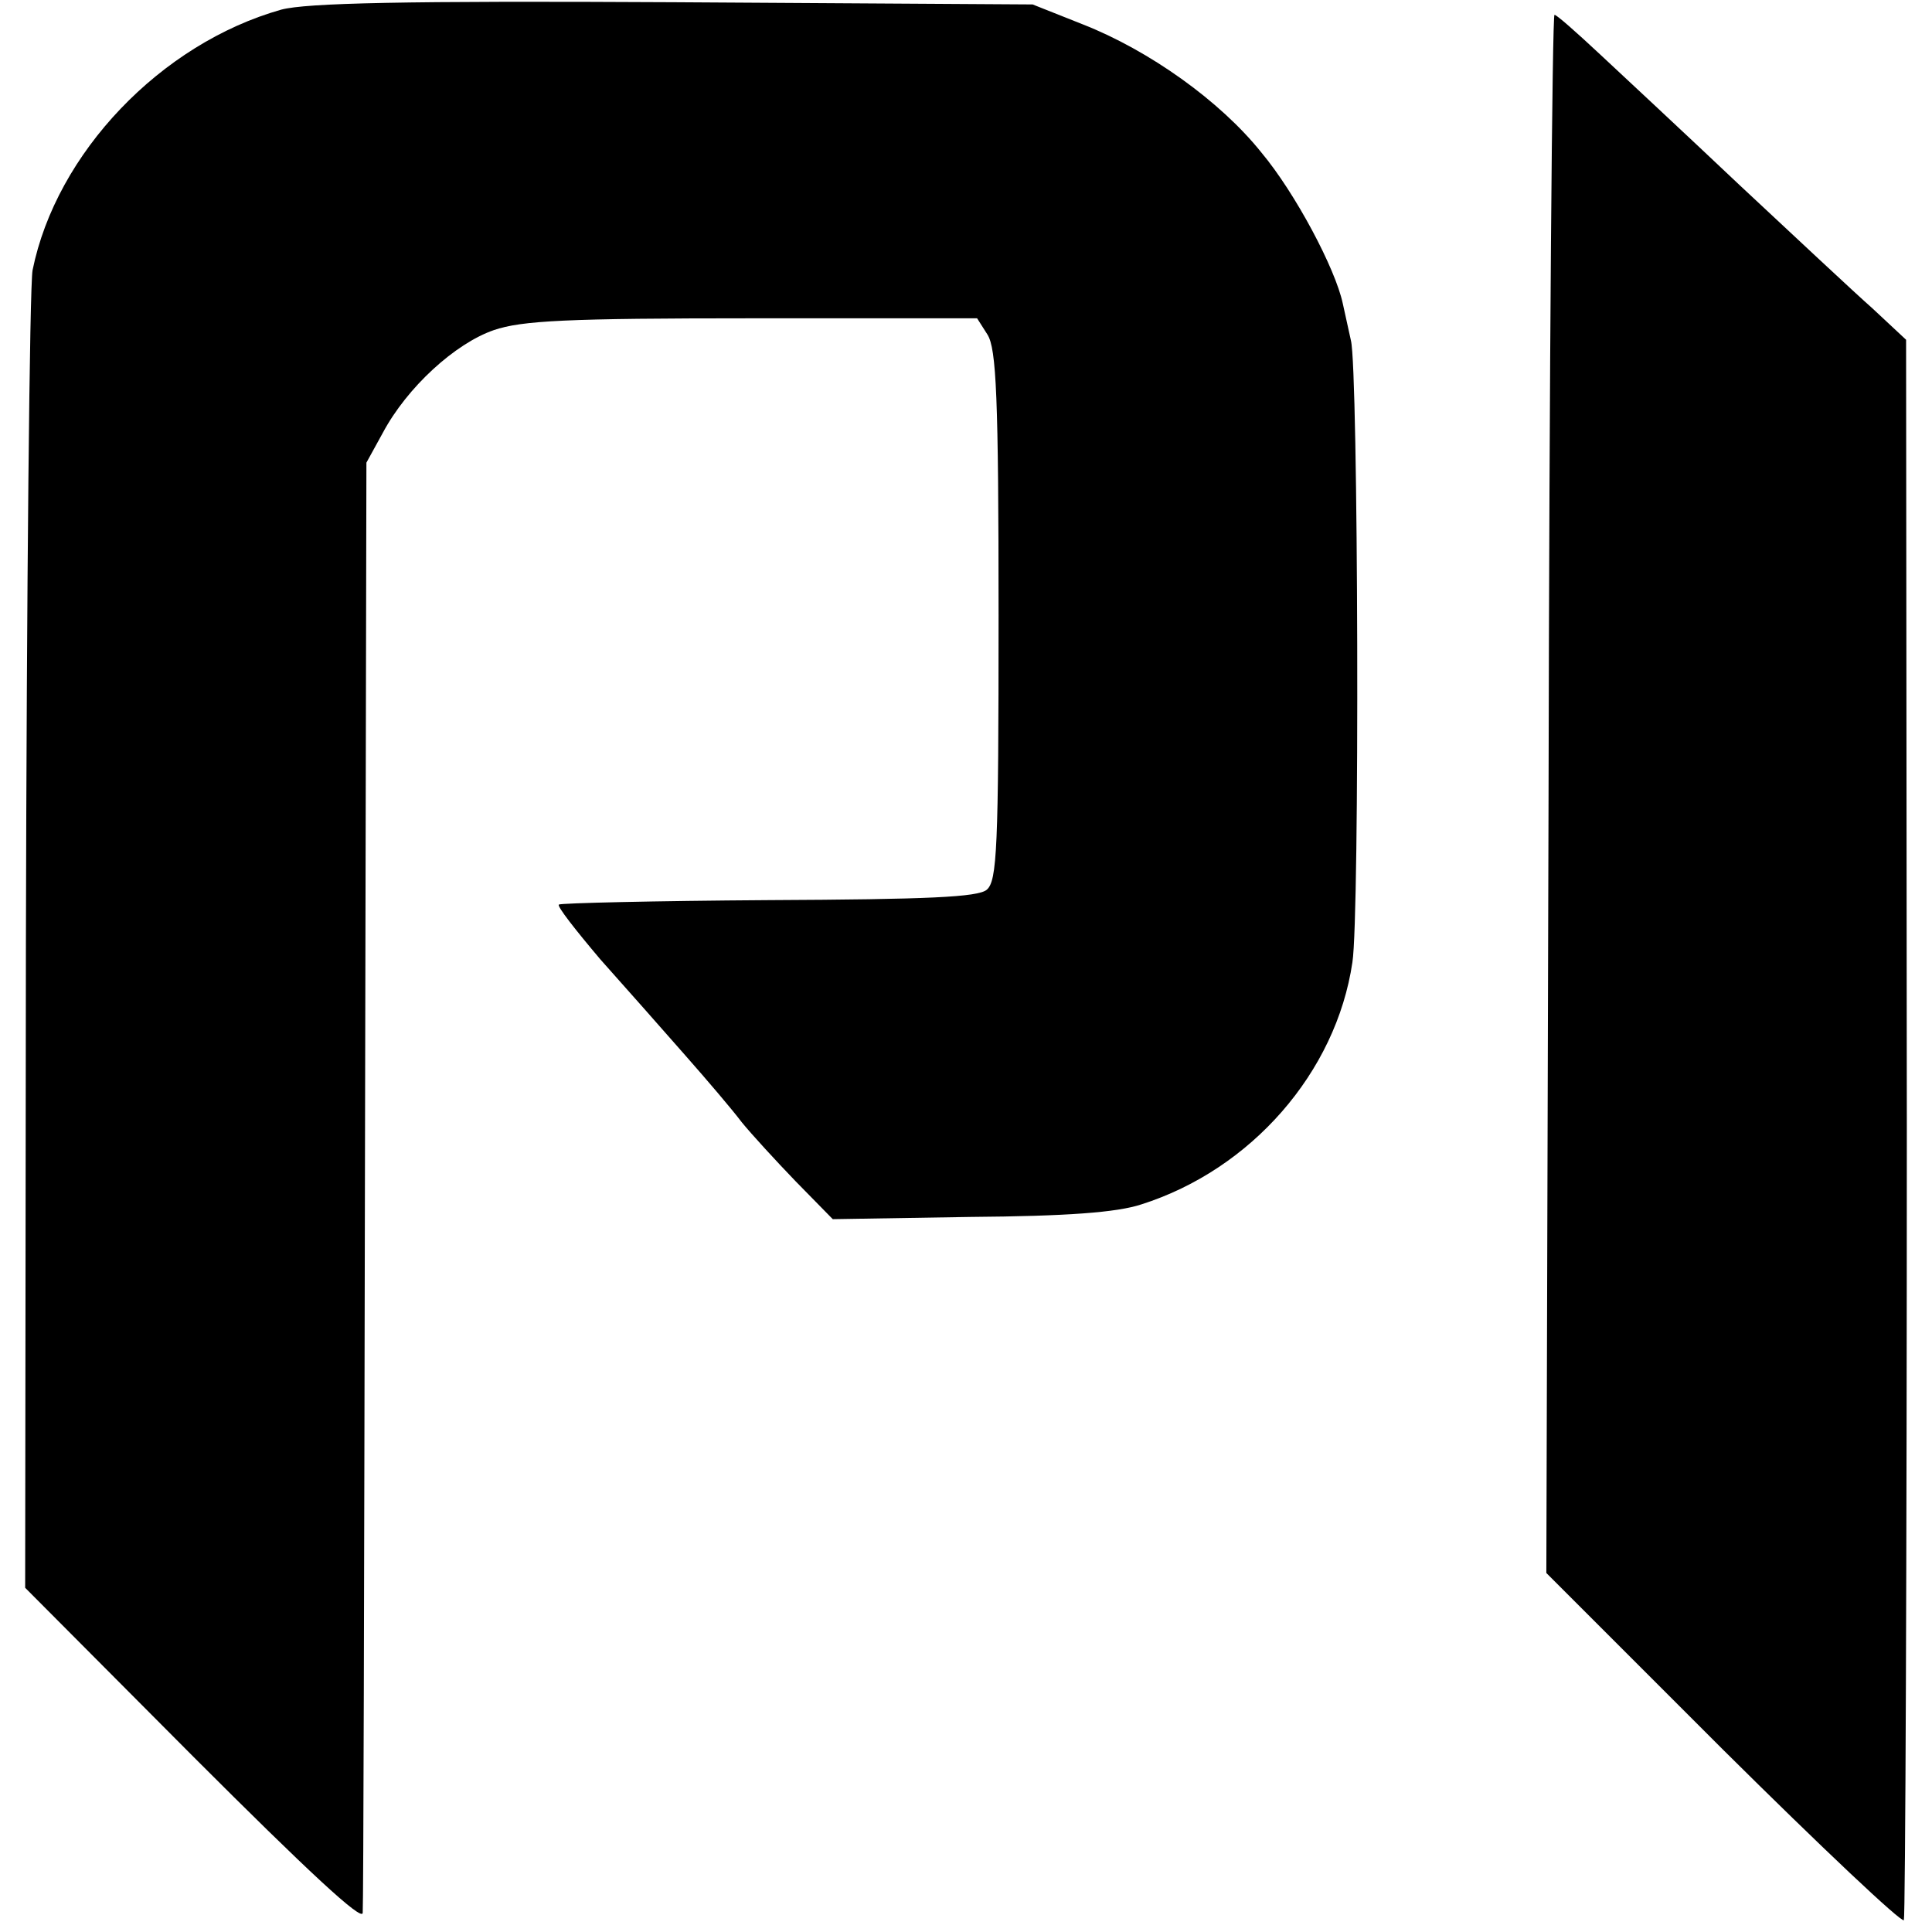
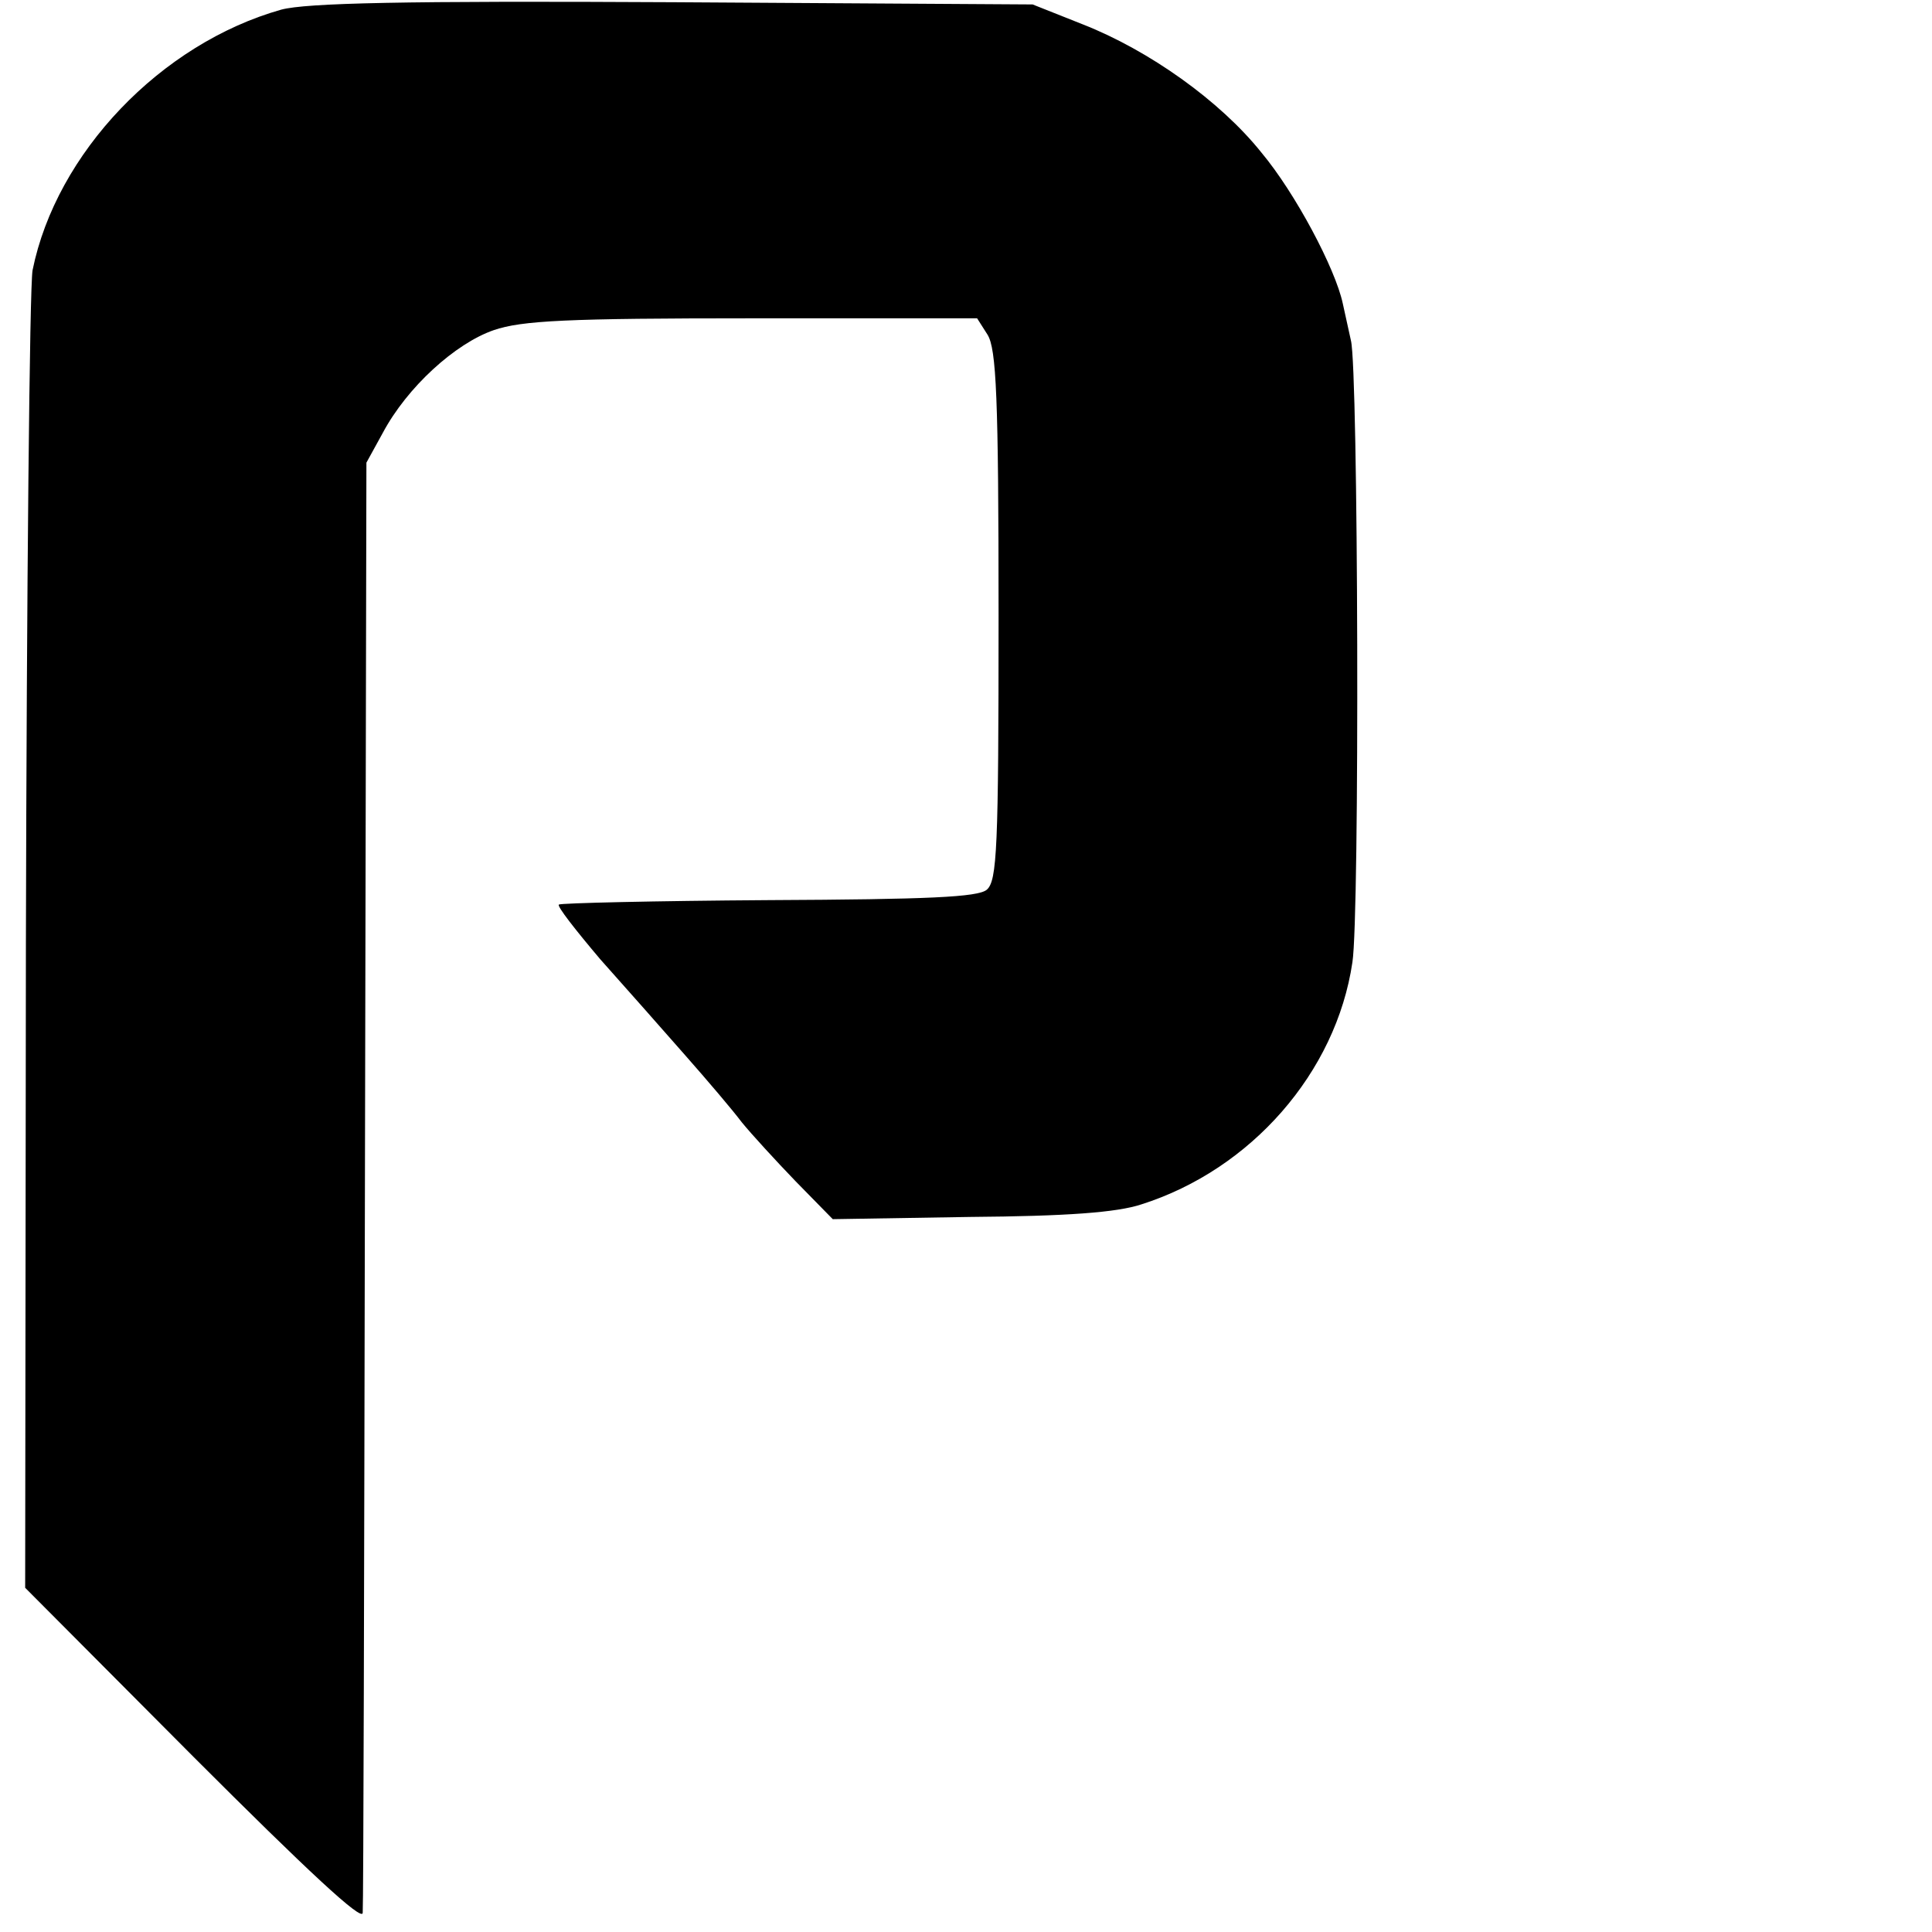
<svg xmlns="http://www.w3.org/2000/svg" version="1.0" width="261pt" height="261pt" viewBox="0 0 261 261" preserveAspectRatio="xMidYMid meet">
  <g transform="translate(0,261) scale(0.1,-0.1)" fill="#000000" stroke="none">
    <path d="M380 2597 c-163 -46 -304 -194 -336 -352 -4 -22 -8 -431 -9 -910 l-1 -870 228 -229 c153 -153 228 -223 228 -210 1 10 2 456 3 989 l2 970 22 40 c33 62 98 121 150 139 38 13 99 16 350 16 l303 0 14 -22 c12 -19 15 -84 15 -380 0 -315 -2 -358 -16 -370 -12 -10 -79 -13 -295 -14 -153 -1 -281 -4 -283 -6 -3 -2 23 -35 56 -74 34 -38 86 -97 115 -130 30 -34 64 -74 76 -90 13 -16 46 -52 73 -80 l50 -51 185 3 c131 1 199 6 232 17 148 47 263 178 285 327 10 63 8 802 -2 840 -3 14 -8 36 -11 50 -10 47 -64 149 -110 204 -56 70 -152 138 -241 173 l-68 27 -485 3 c-365 2 -496 -1 -530 -10z" />
-     <path d="M2092 1538 l-3 -1053 239 -239 c132 -131 241 -234 244 -230 2 5 4 487 4 1072 l-1 1063 -45 42 c-25 22 -106 98 -180 167 -74 70 -160 150 -190 178 -30 28 -57 52 -60 52 -3 0 -7 -474 -8 -1052z" />
  </g>
</svg>